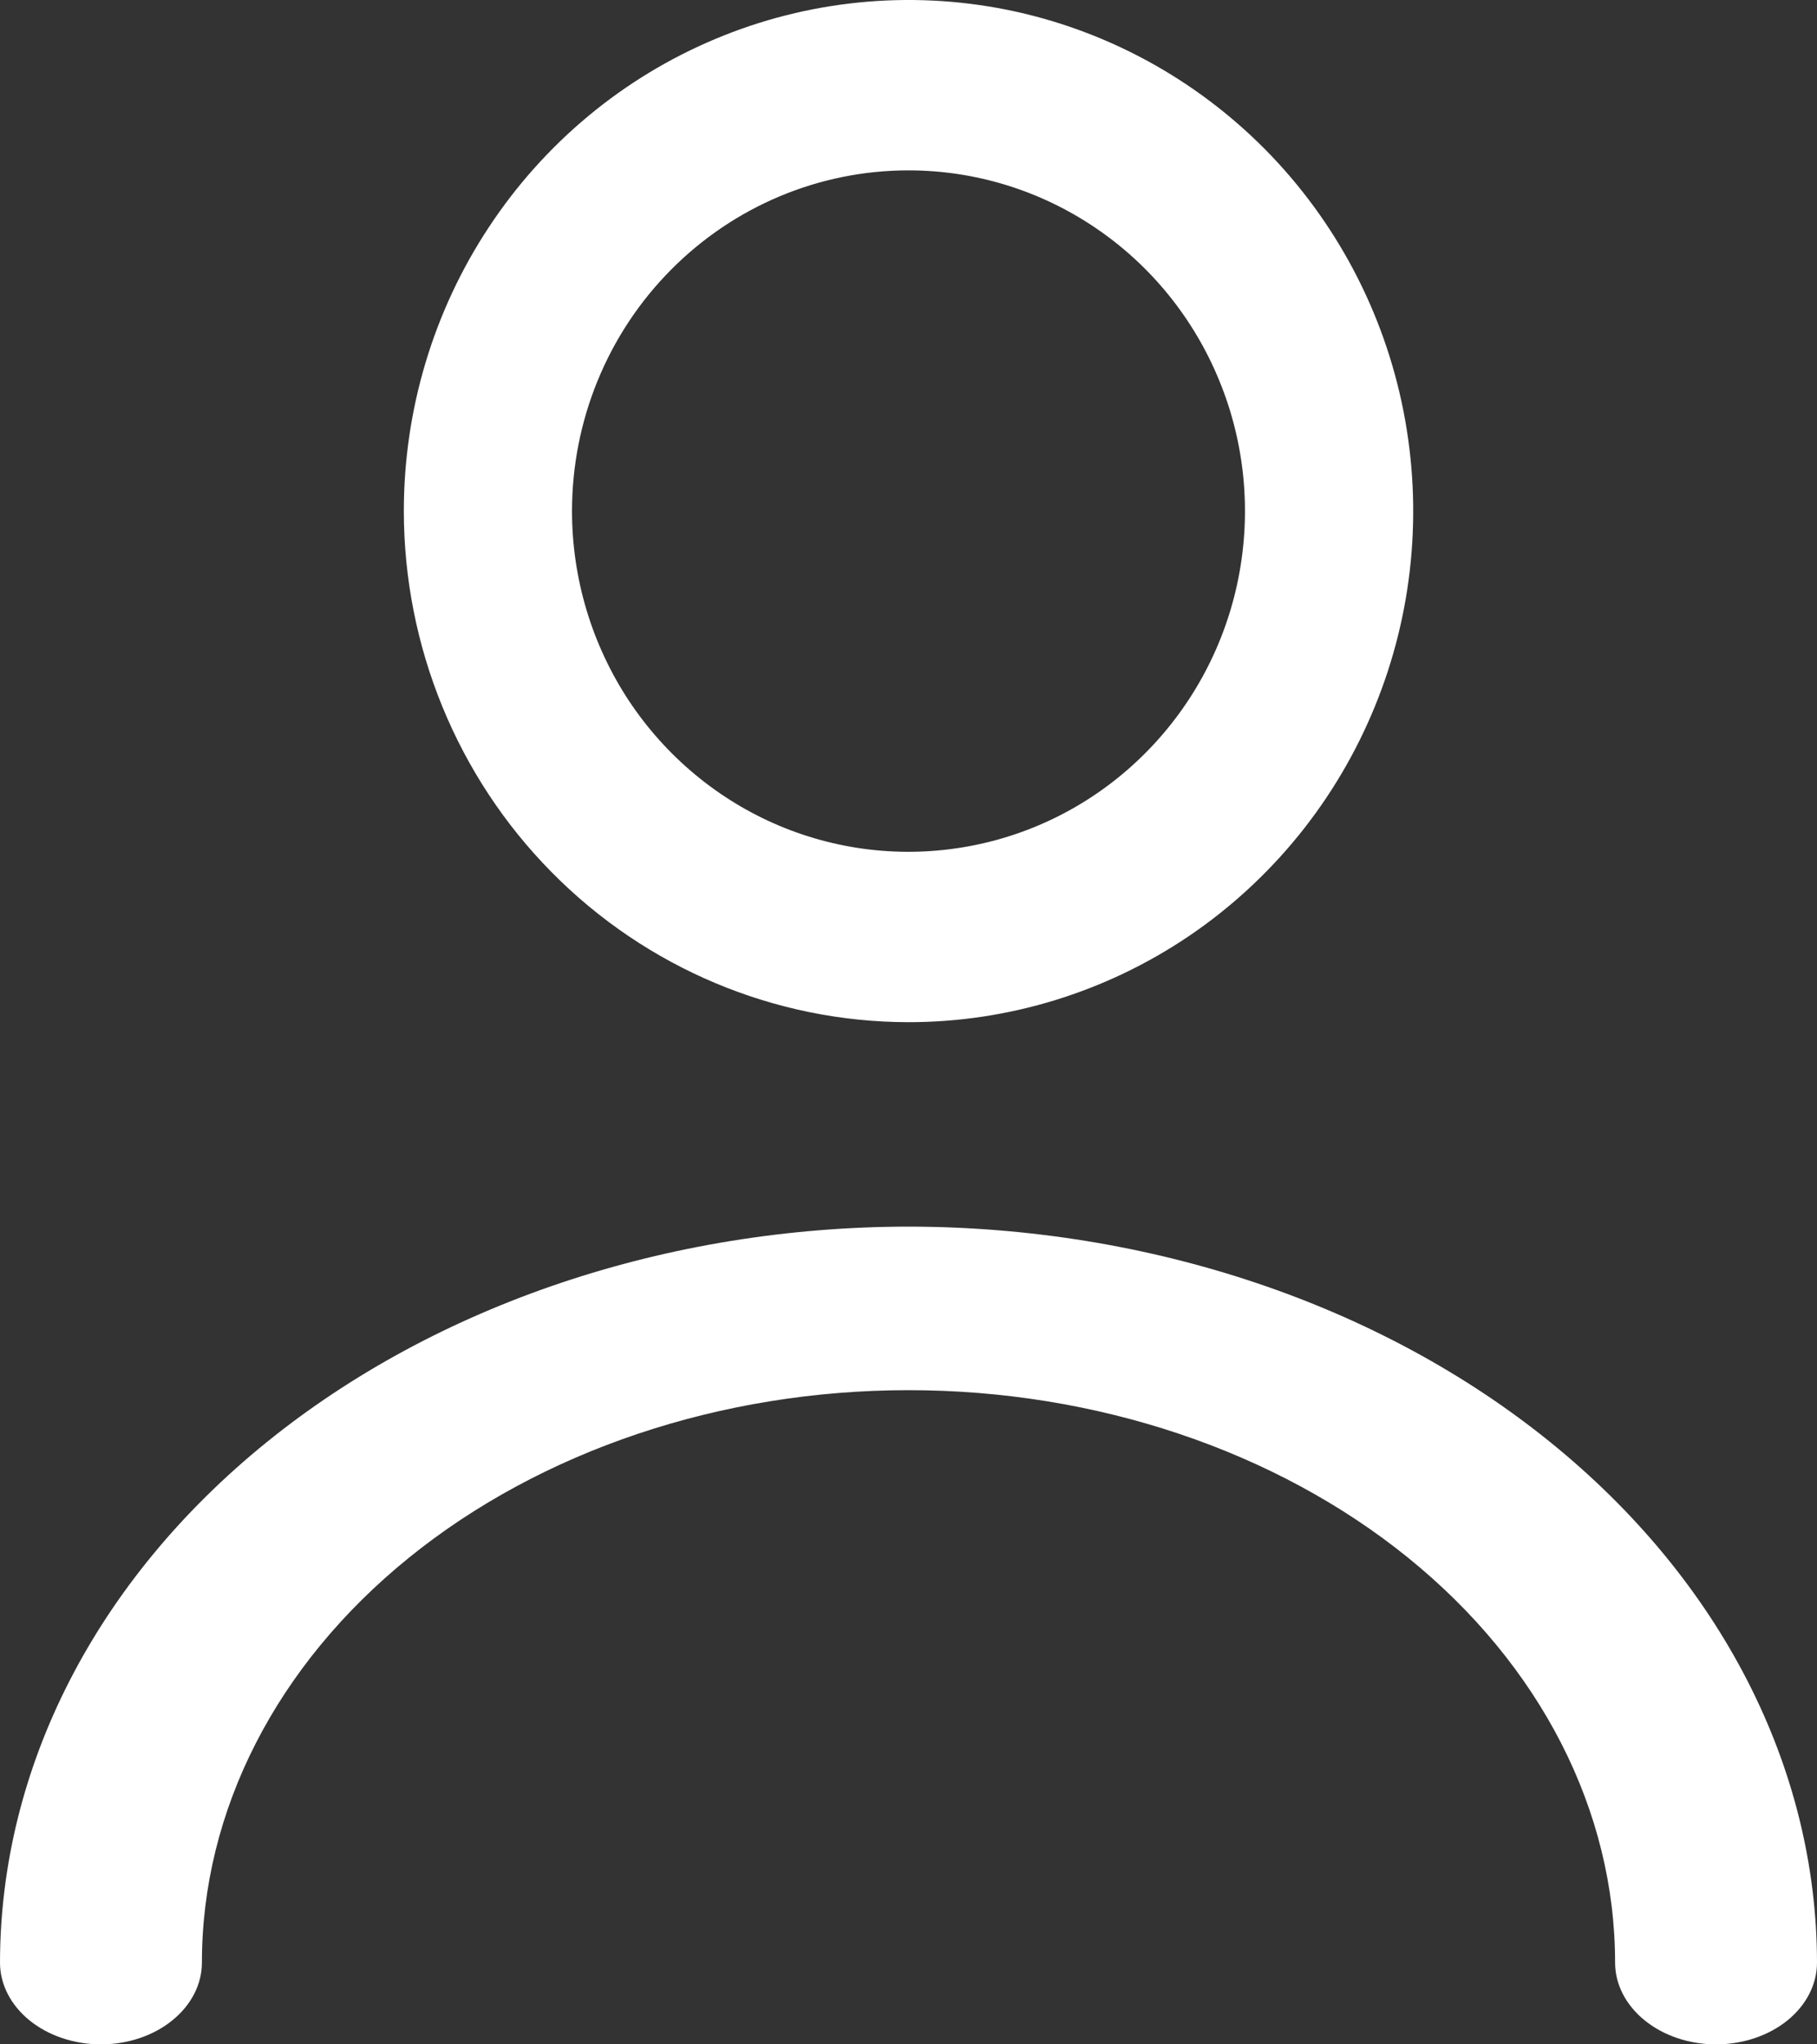
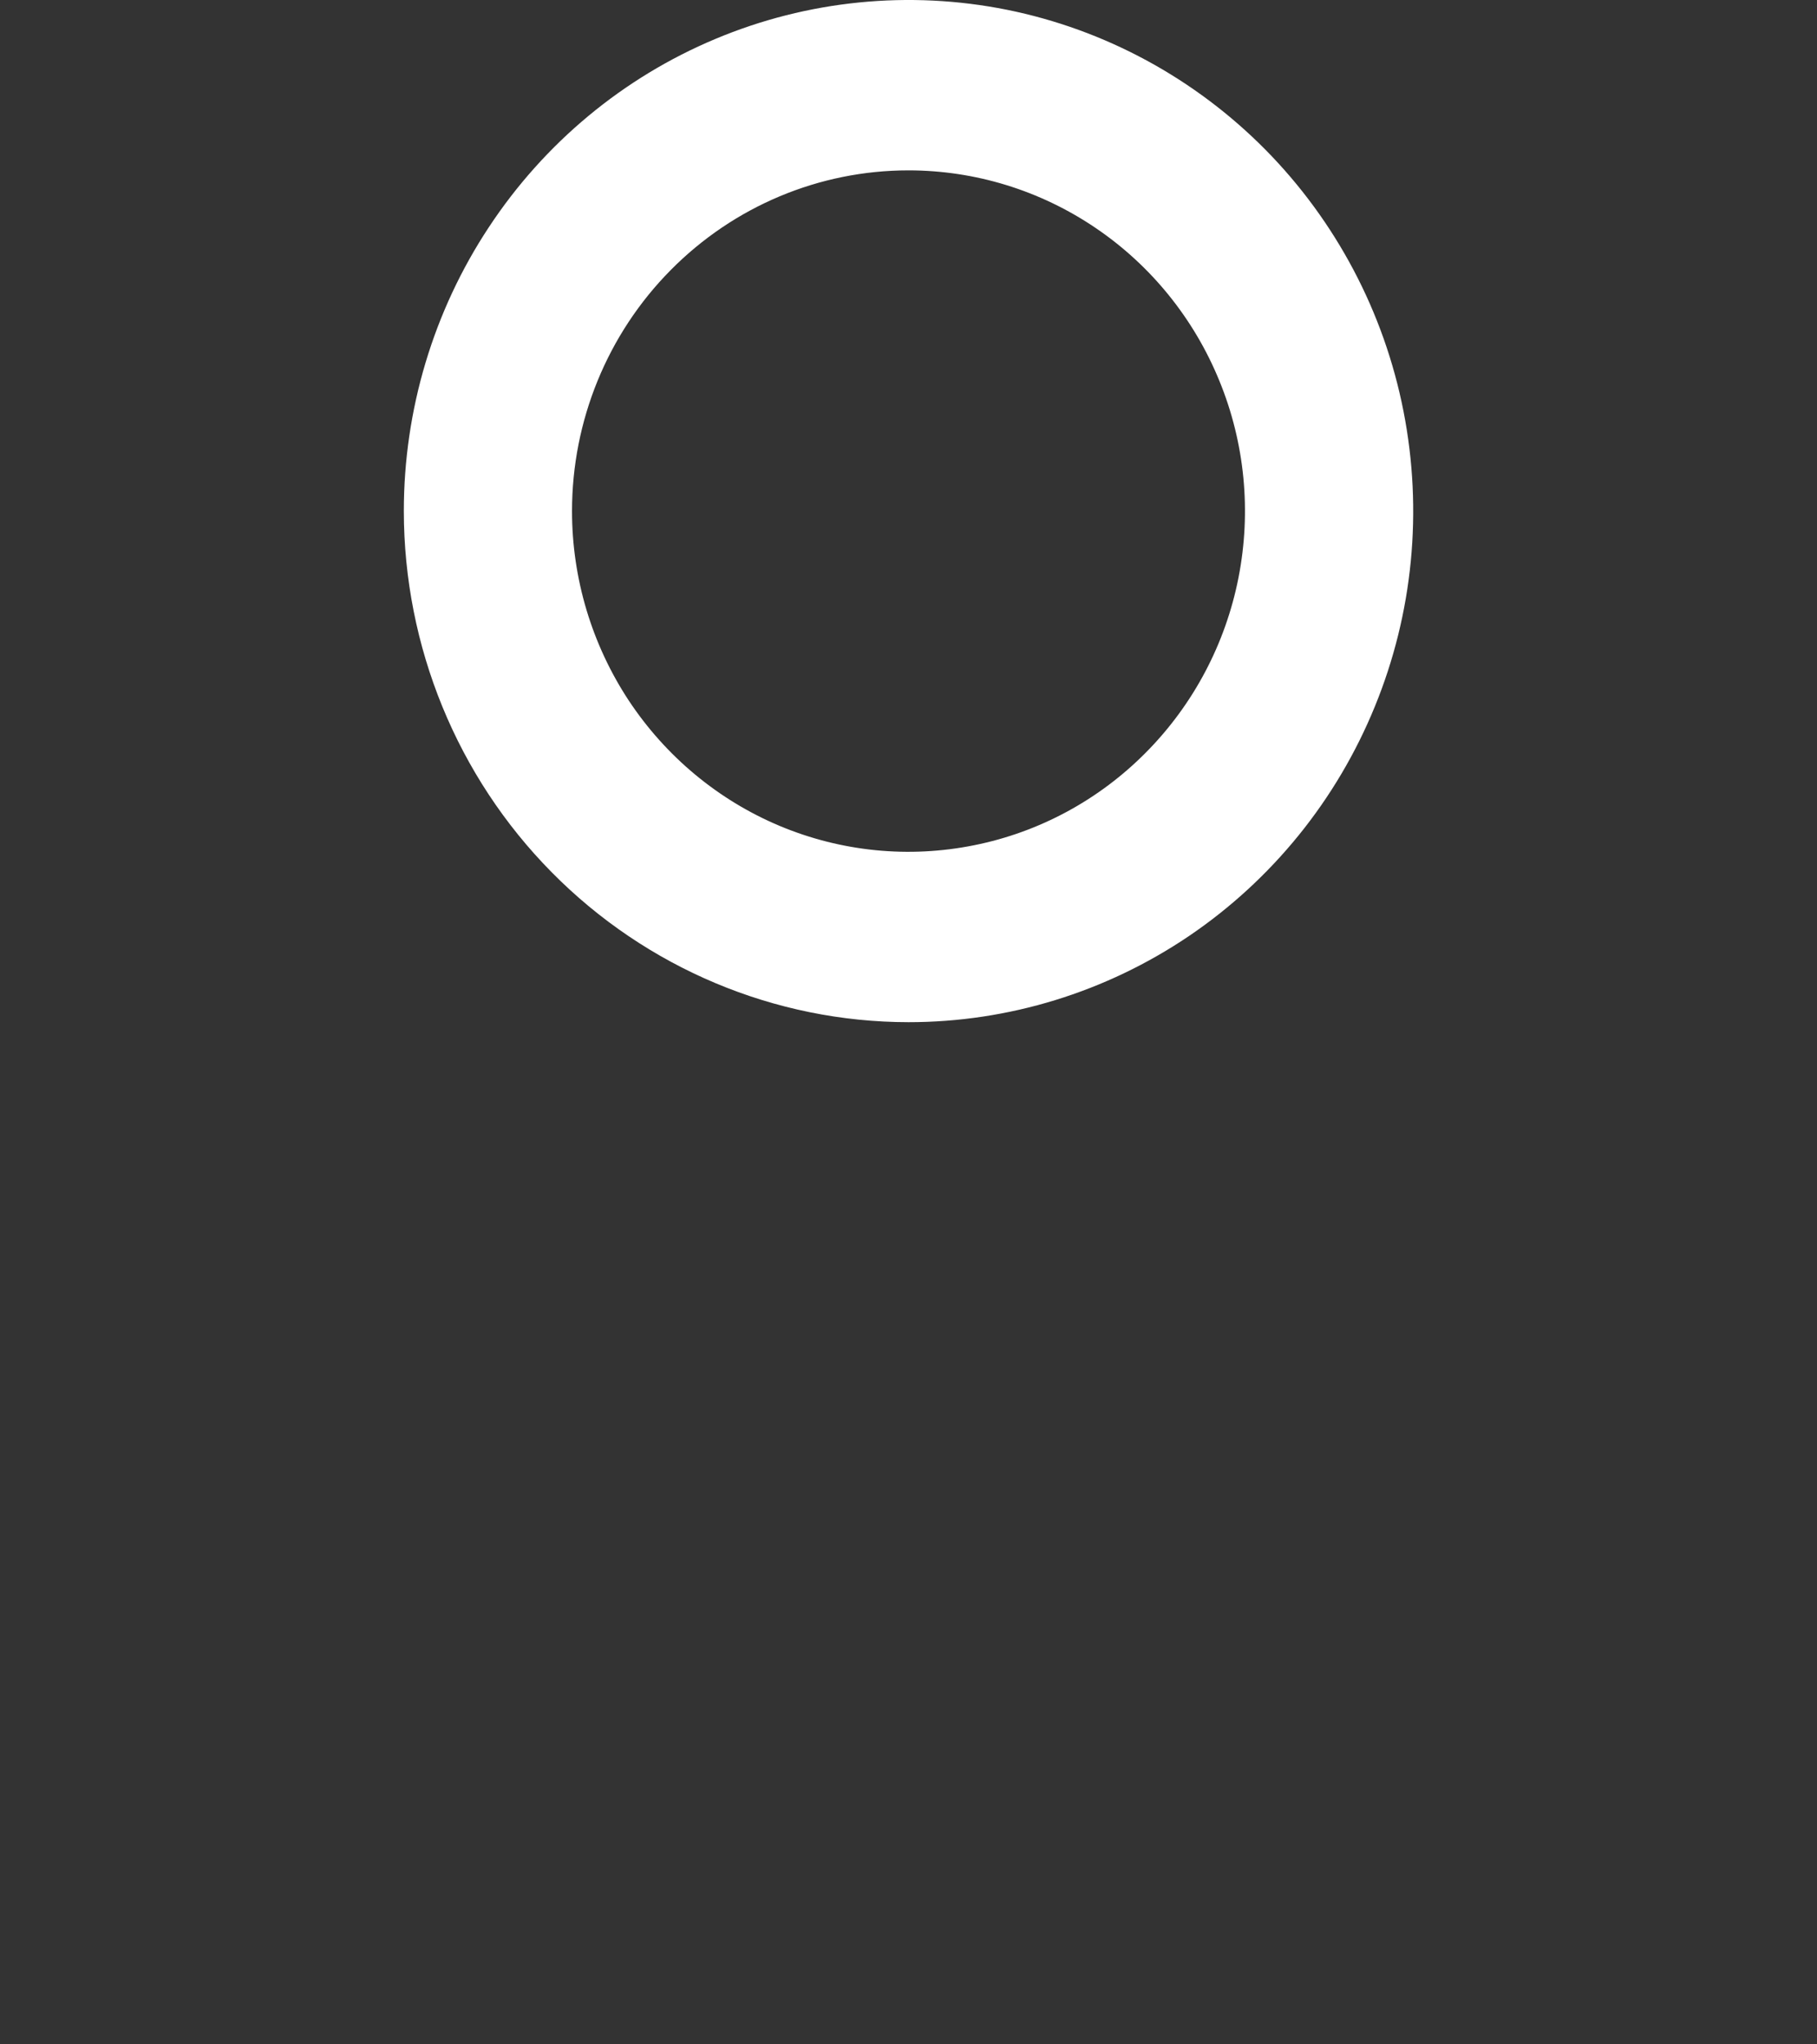
<svg xmlns="http://www.w3.org/2000/svg" width="16" height="18" viewBox="0 0 16 18" fill="none">
  <rect x="0" y="0" width="16" height="18" fill="#333333" stroke="none" />
  <path d="M8 9C8.879 9 9.738 8.736 10.469 8.242C11.2 7.747 11.77 7.044 12.106 6.222C12.443 5.4 12.53 4.495 12.359 3.622C12.188 2.749 11.764 1.947 11.143 1.318C10.521 0.689 9.729 0.26 8.867 0.086C8.005 -0.087 7.111 0.002 6.299 0.343C5.487 0.683 4.793 1.26 4.305 2C3.816 2.74 3.556 3.61 3.556 4.5C3.557 5.693 4.025 6.837 4.859 7.681C5.692 8.524 6.822 8.999 8 9ZM8 1.5C8.586 1.5 9.159 1.676 9.646 2.006C10.133 2.335 10.513 2.804 10.737 3.352C10.962 3.9 11.02 4.503 10.906 5.085C10.792 5.667 10.509 6.202 10.095 6.621C9.681 7.041 9.153 7.327 8.578 7.442C8.003 7.558 7.408 7.499 6.866 7.272C6.325 7.045 5.862 6.66 5.536 6.167C5.211 5.673 5.037 5.093 5.037 4.5C5.037 3.704 5.349 2.941 5.905 2.379C6.461 1.816 7.214 1.5 8 1.5Z" fill="white" />
-   <path d="M8 10.8C5.879 10.802 3.846 11.485 2.346 12.7C0.846 13.915 0.002 15.562 0 17.28C0 17.471 0.094 17.654 0.26 17.789C0.427 17.924 0.653 18 0.889 18C1.125 18 1.351 17.924 1.517 17.789C1.684 17.654 1.778 17.471 1.778 17.28C1.778 15.943 2.433 14.661 3.6 13.716C4.767 12.771 6.35 12.24 8 12.24C9.65 12.24 11.233 12.771 12.4 13.716C13.567 14.661 14.222 15.943 14.222 17.28C14.222 17.471 14.316 17.654 14.483 17.789C14.649 17.924 14.875 18 15.111 18C15.347 18 15.573 17.924 15.74 17.789C15.906 17.654 16 17.471 16 17.28C15.998 15.562 15.154 13.915 13.654 12.7C12.155 11.485 10.121 10.802 8 10.8Z" fill="white" />
</svg>